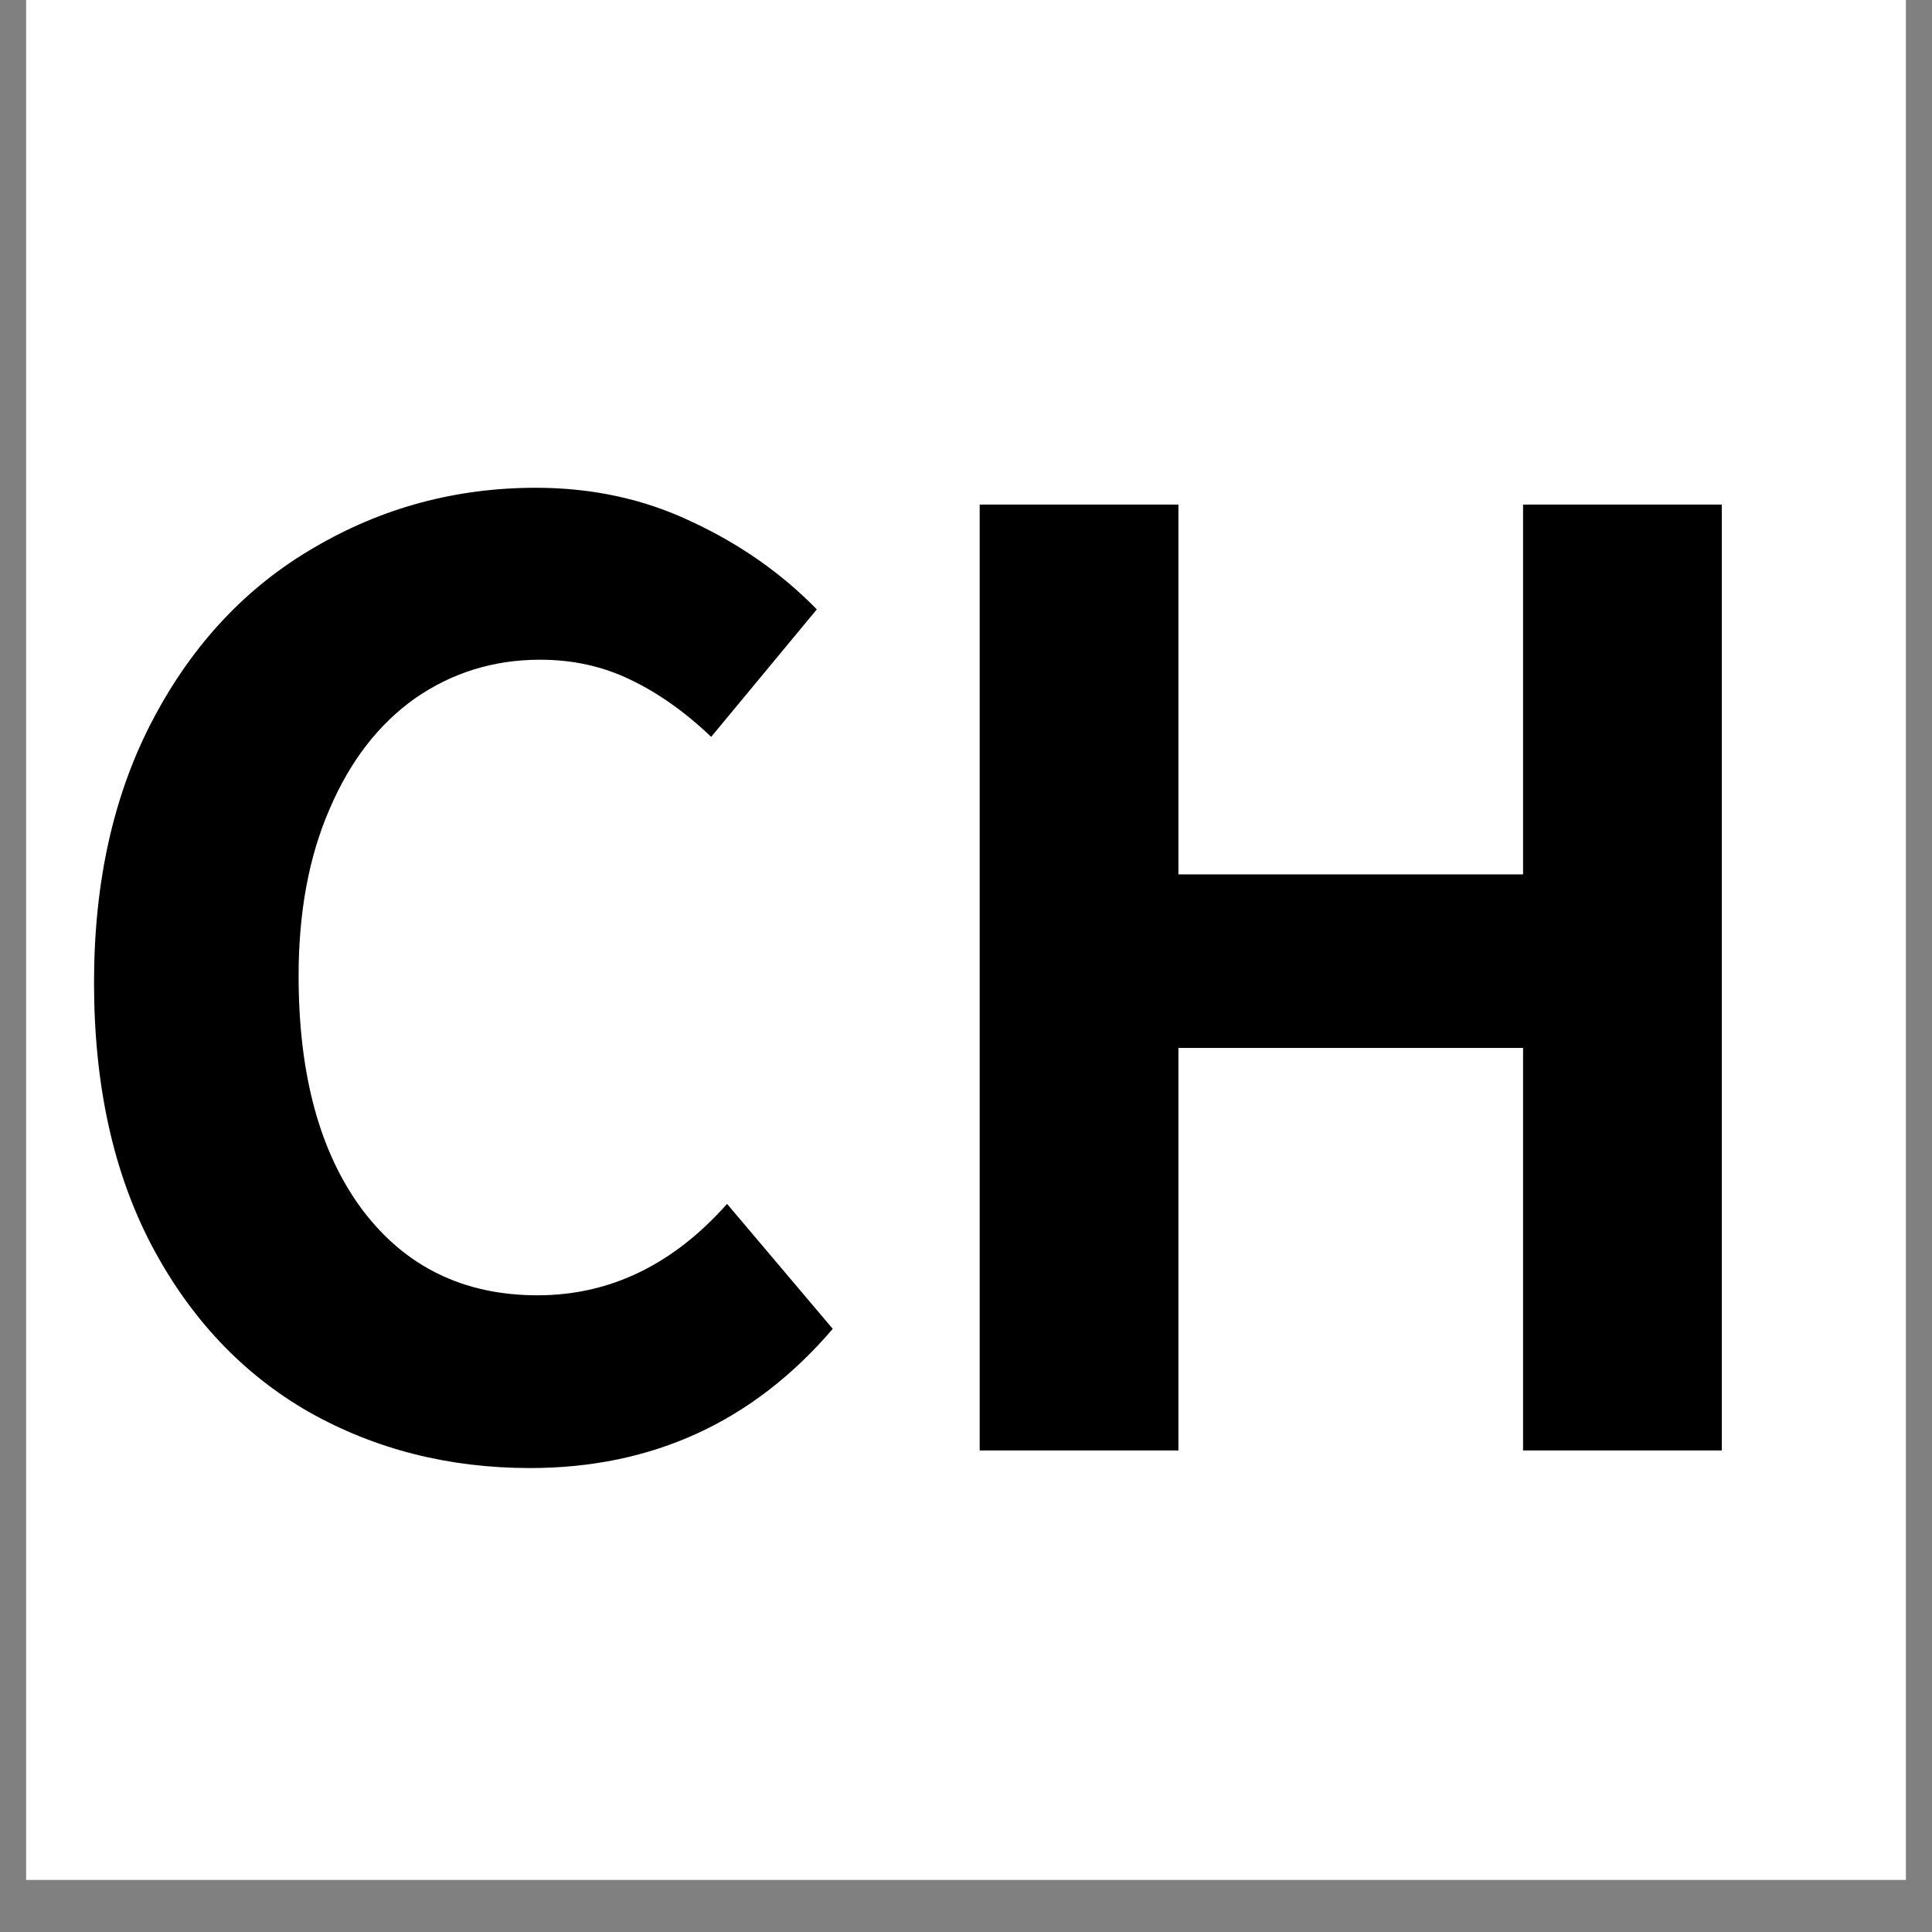
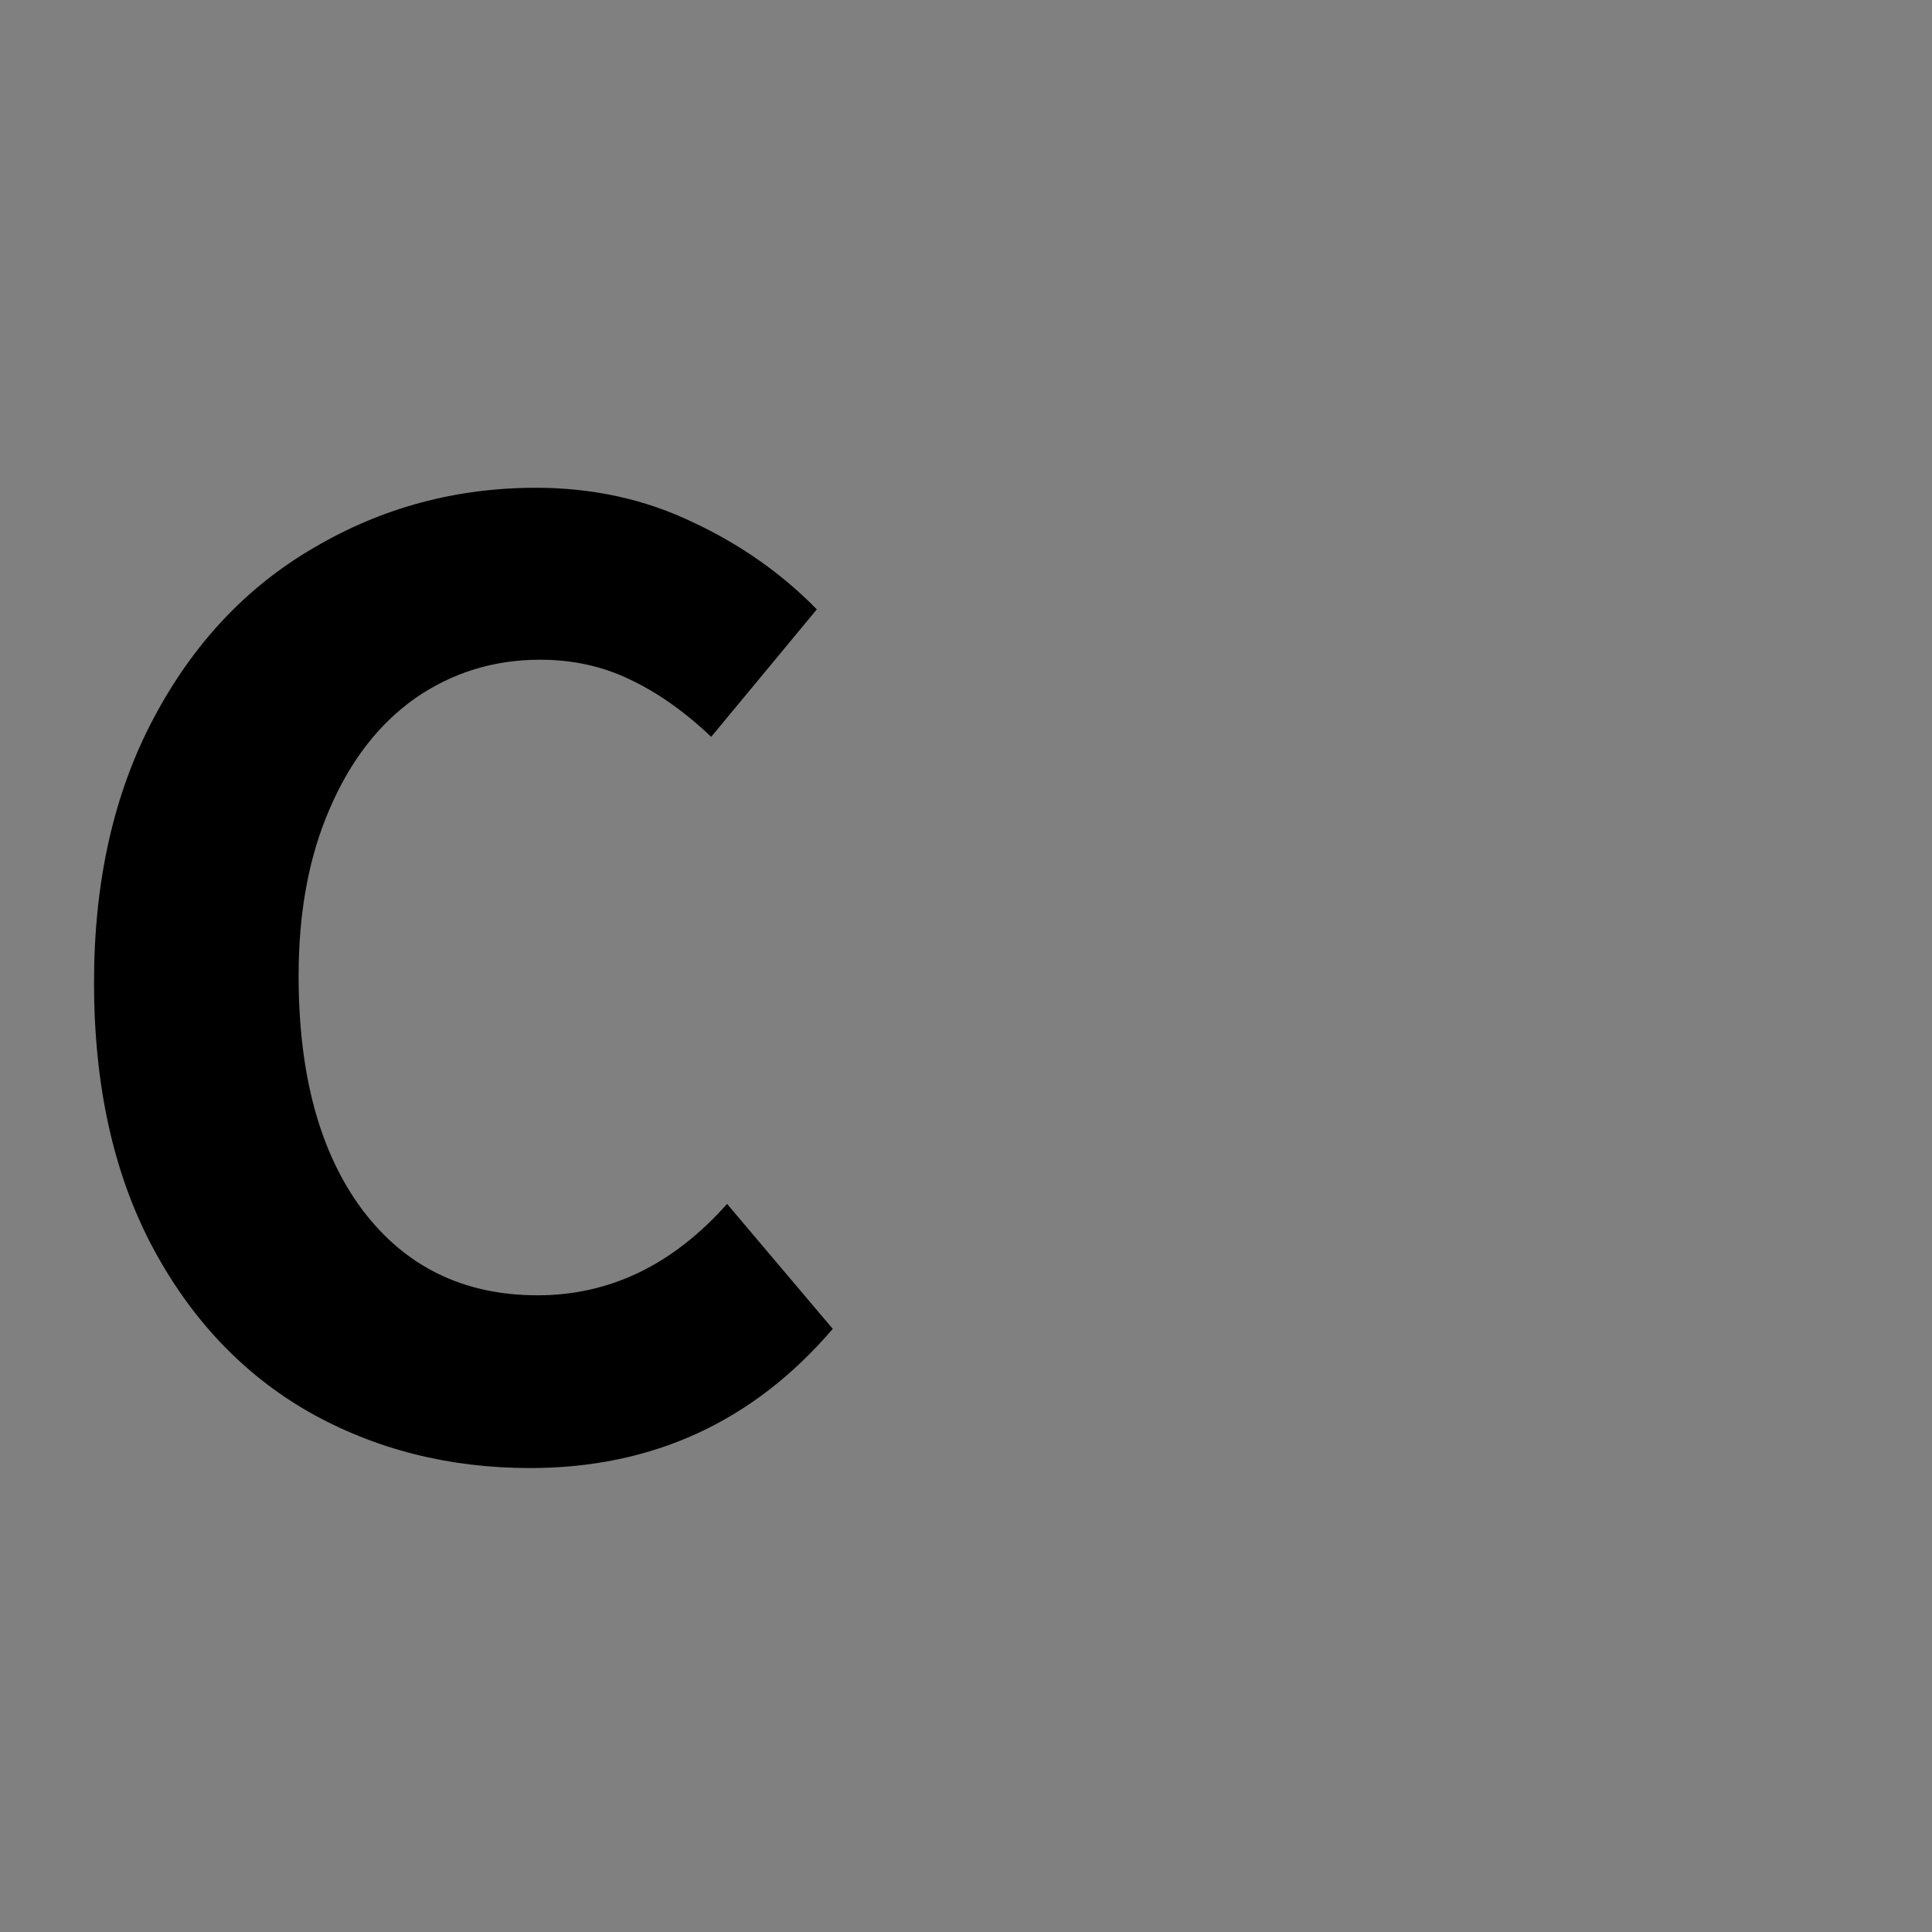
<svg xmlns="http://www.w3.org/2000/svg" version="1.0" preserveAspectRatio="xMidYMid meet" height="48" viewBox="0 0 36 36" zoomAndPan="magnify" width="48">
  <rect x="0" y="0" width="36" height="36" fill="#808080" stroke="none" />
  <defs>
    <g />
    <clipPath id="34622fa5bb">
      <path clip-rule="nonzero" d="M 0.488 0 L 35.512 0 L 35.512 35.027 L 0.488 35.027 Z M 0.488 0" />
    </clipPath>
  </defs>
  <g clip-path="url(#34622fa5bb)">
-     <path fill-rule="nonzero" fill-opacity="1" d="M 0.488 0 L 35.512 0 L 35.512 35.027 L 0.488 35.027 Z M 0.488 0" fill="#ffffff" />
-     <path fill-rule="nonzero" fill-opacity="1" d="M 0.488 0 L 35.512 0 L 35.512 35.027 L 0.488 35.027 Z M 0.488 0" fill="#ffffff" />
-   </g>
+     </g>
  <g fill-opacity="1" fill="#000000">
    <g transform="translate(0.486, 27.027)">
      <g>
        <path d="M 9.391 0.328 C 7.879 0.328 6.504 -0.02 5.266 -0.719 C 4.035 -1.426 3.062 -2.457 2.344 -3.812 C 1.625 -5.176 1.266 -6.812 1.266 -8.719 C 1.266 -10.602 1.633 -12.242 2.375 -13.641 C 3.113 -15.035 4.113 -16.098 5.375 -16.828 C 6.633 -17.566 8.008 -17.938 9.5 -17.938 C 10.562 -17.938 11.535 -17.723 12.422 -17.297 C 13.316 -16.879 14.086 -16.336 14.734 -15.672 L 12.766 -13.297 C 12.273 -13.766 11.773 -14.117 11.266 -14.359 C 10.754 -14.609 10.191 -14.734 9.578 -14.734 C 8.711 -14.734 7.938 -14.492 7.25 -14.016 C 6.57 -13.535 6.039 -12.848 5.656 -11.953 C 5.27 -11.066 5.078 -10.031 5.078 -8.844 C 5.078 -7 5.473 -5.547 6.266 -4.484 C 7.066 -3.422 8.156 -2.891 9.531 -2.891 C 10.875 -2.891 12.051 -3.457 13.062 -4.594 L 15.031 -2.266 C 13.551 -0.535 11.672 0.328 9.391 0.328 Z M 9.391 0.328" />
      </g>
    </g>
  </g>
  <g fill-opacity="1" fill="#000000">
    <g transform="translate(16.13, 27.027)">
      <g>
-         <path d="M 2.125 -17.625 L 5.828 -17.625 L 5.828 -10.734 L 12.25 -10.734 L 12.25 -17.625 L 15.953 -17.625 L 15.953 0 L 12.25 0 L 12.25 -7.5 L 5.828 -7.5 L 5.828 0 L 2.125 0 Z M 2.125 -17.625" />
-       </g>
+         </g>
    </g>
  </g>
  <g fill-opacity="1" fill="#000000">
    <g transform="translate(34.21, 27.027)">
      <g />
    </g>
  </g>
</svg>